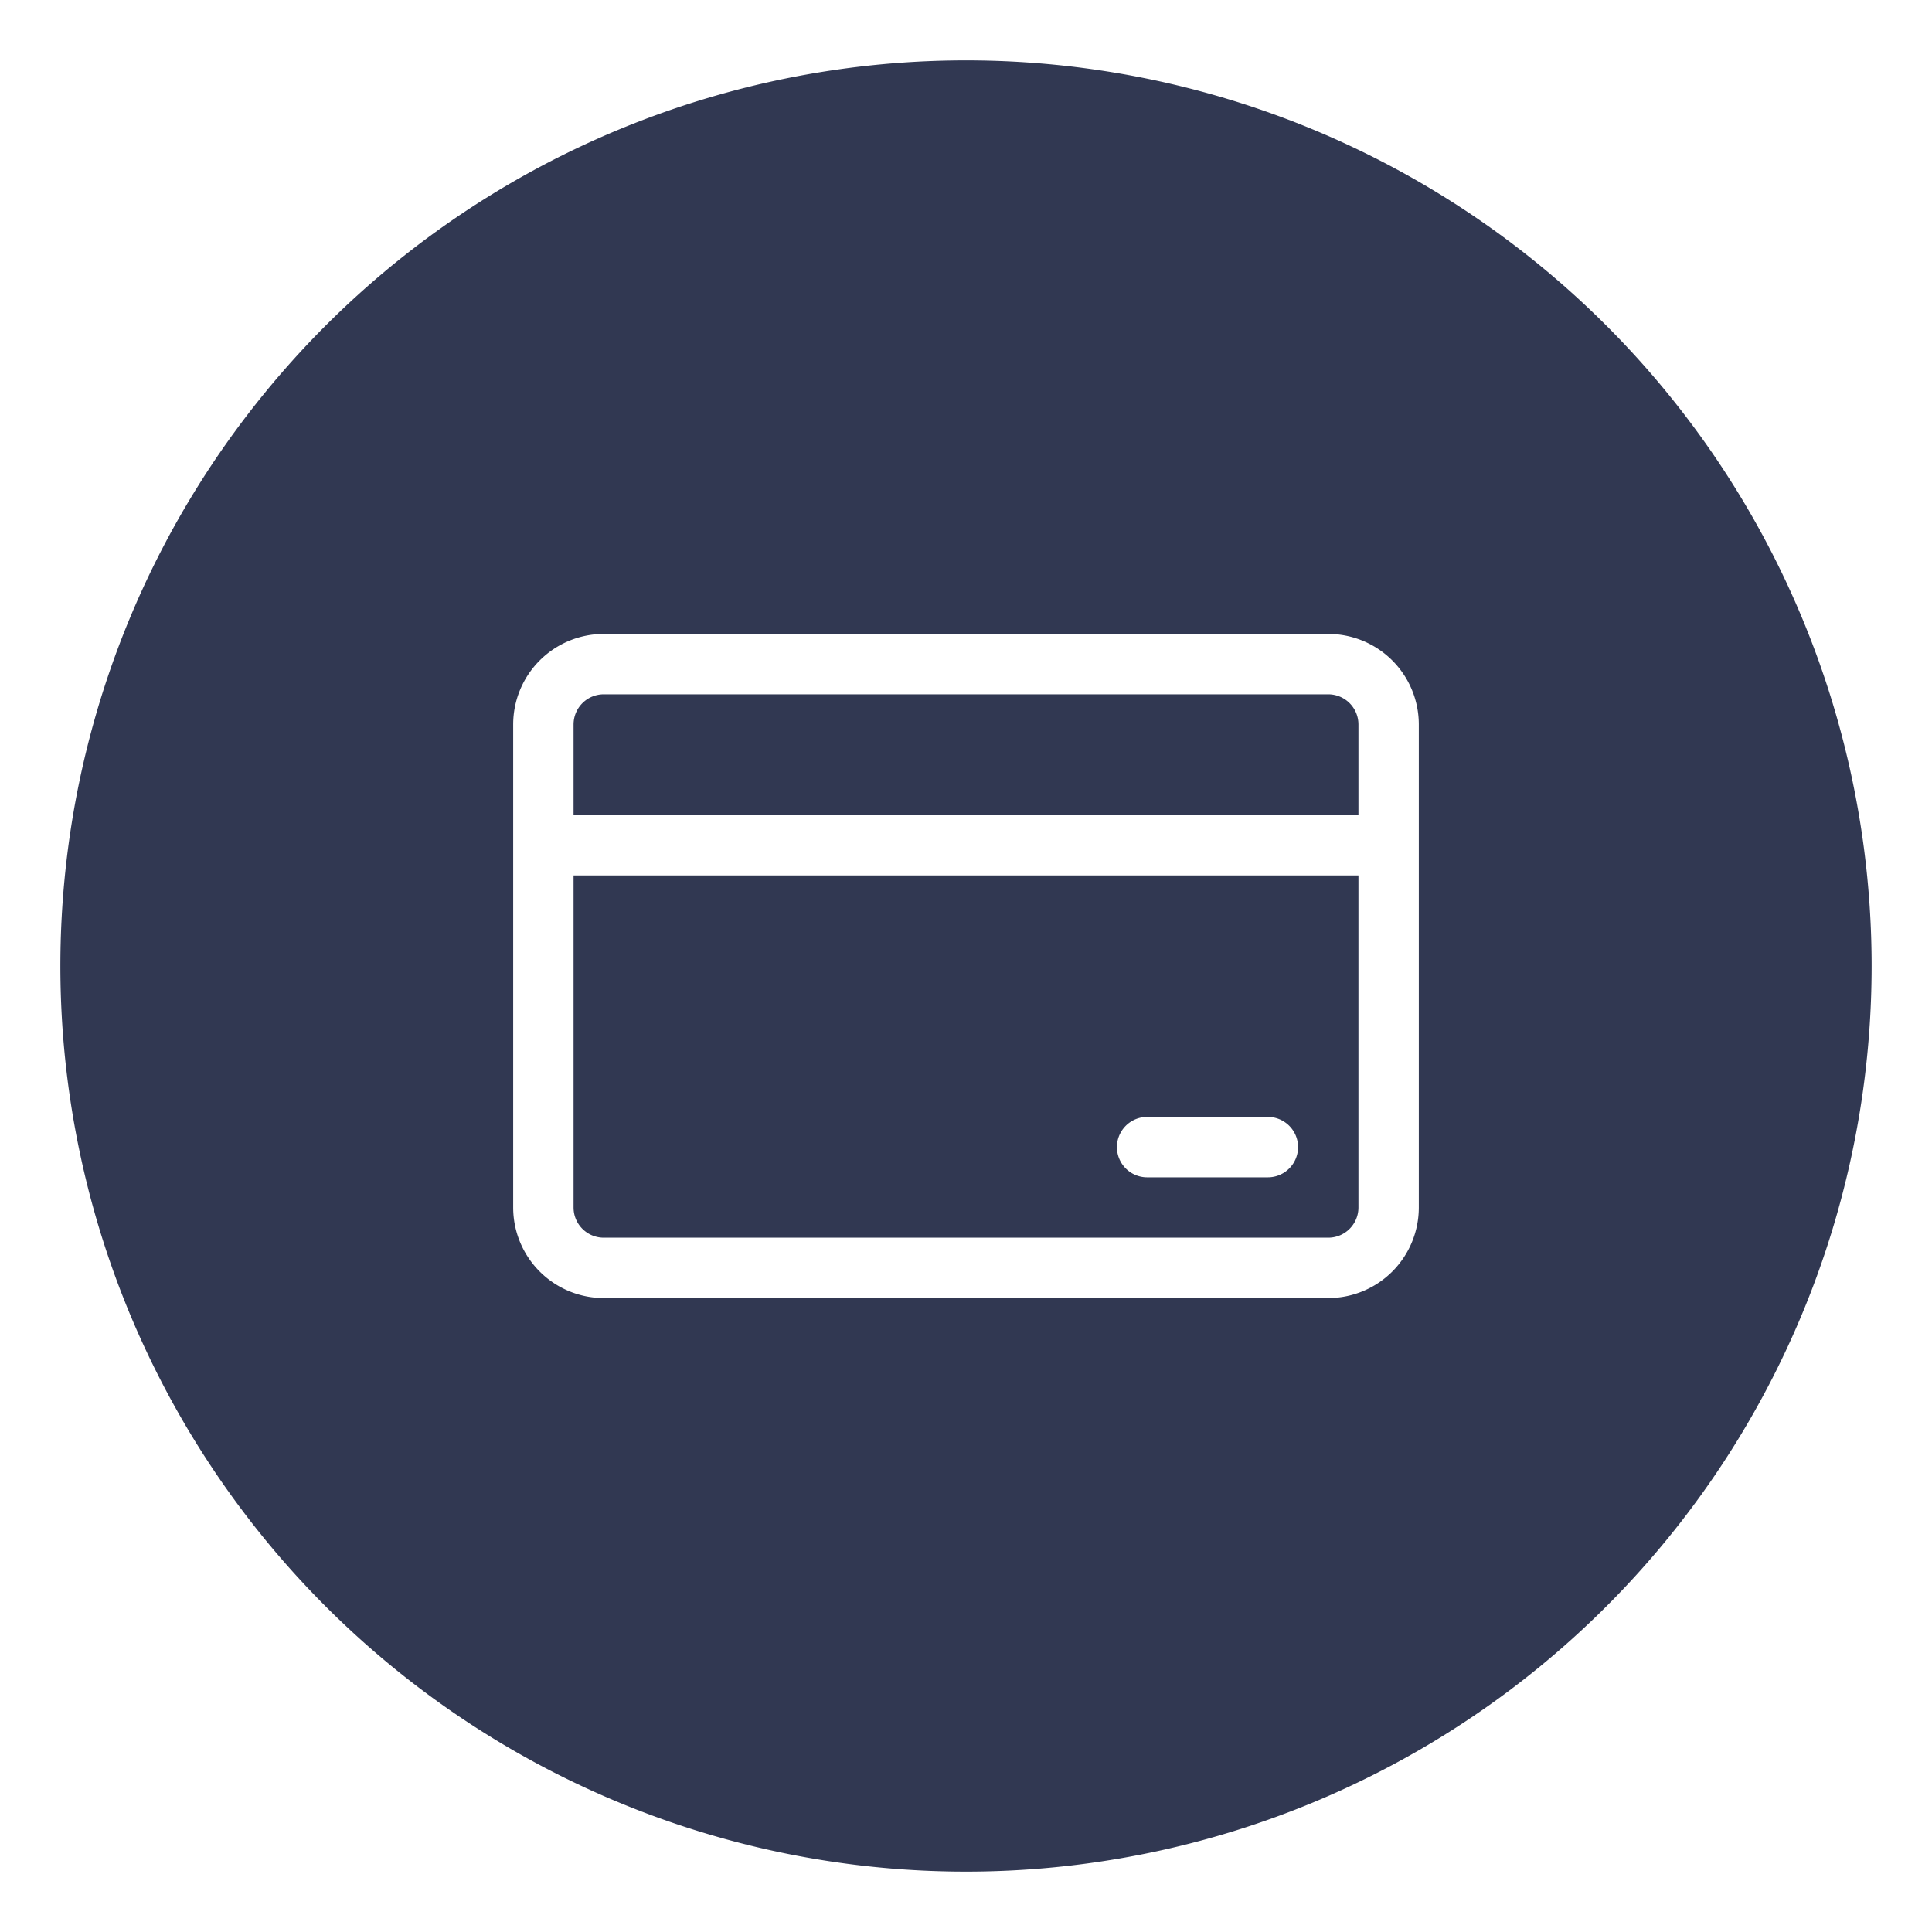
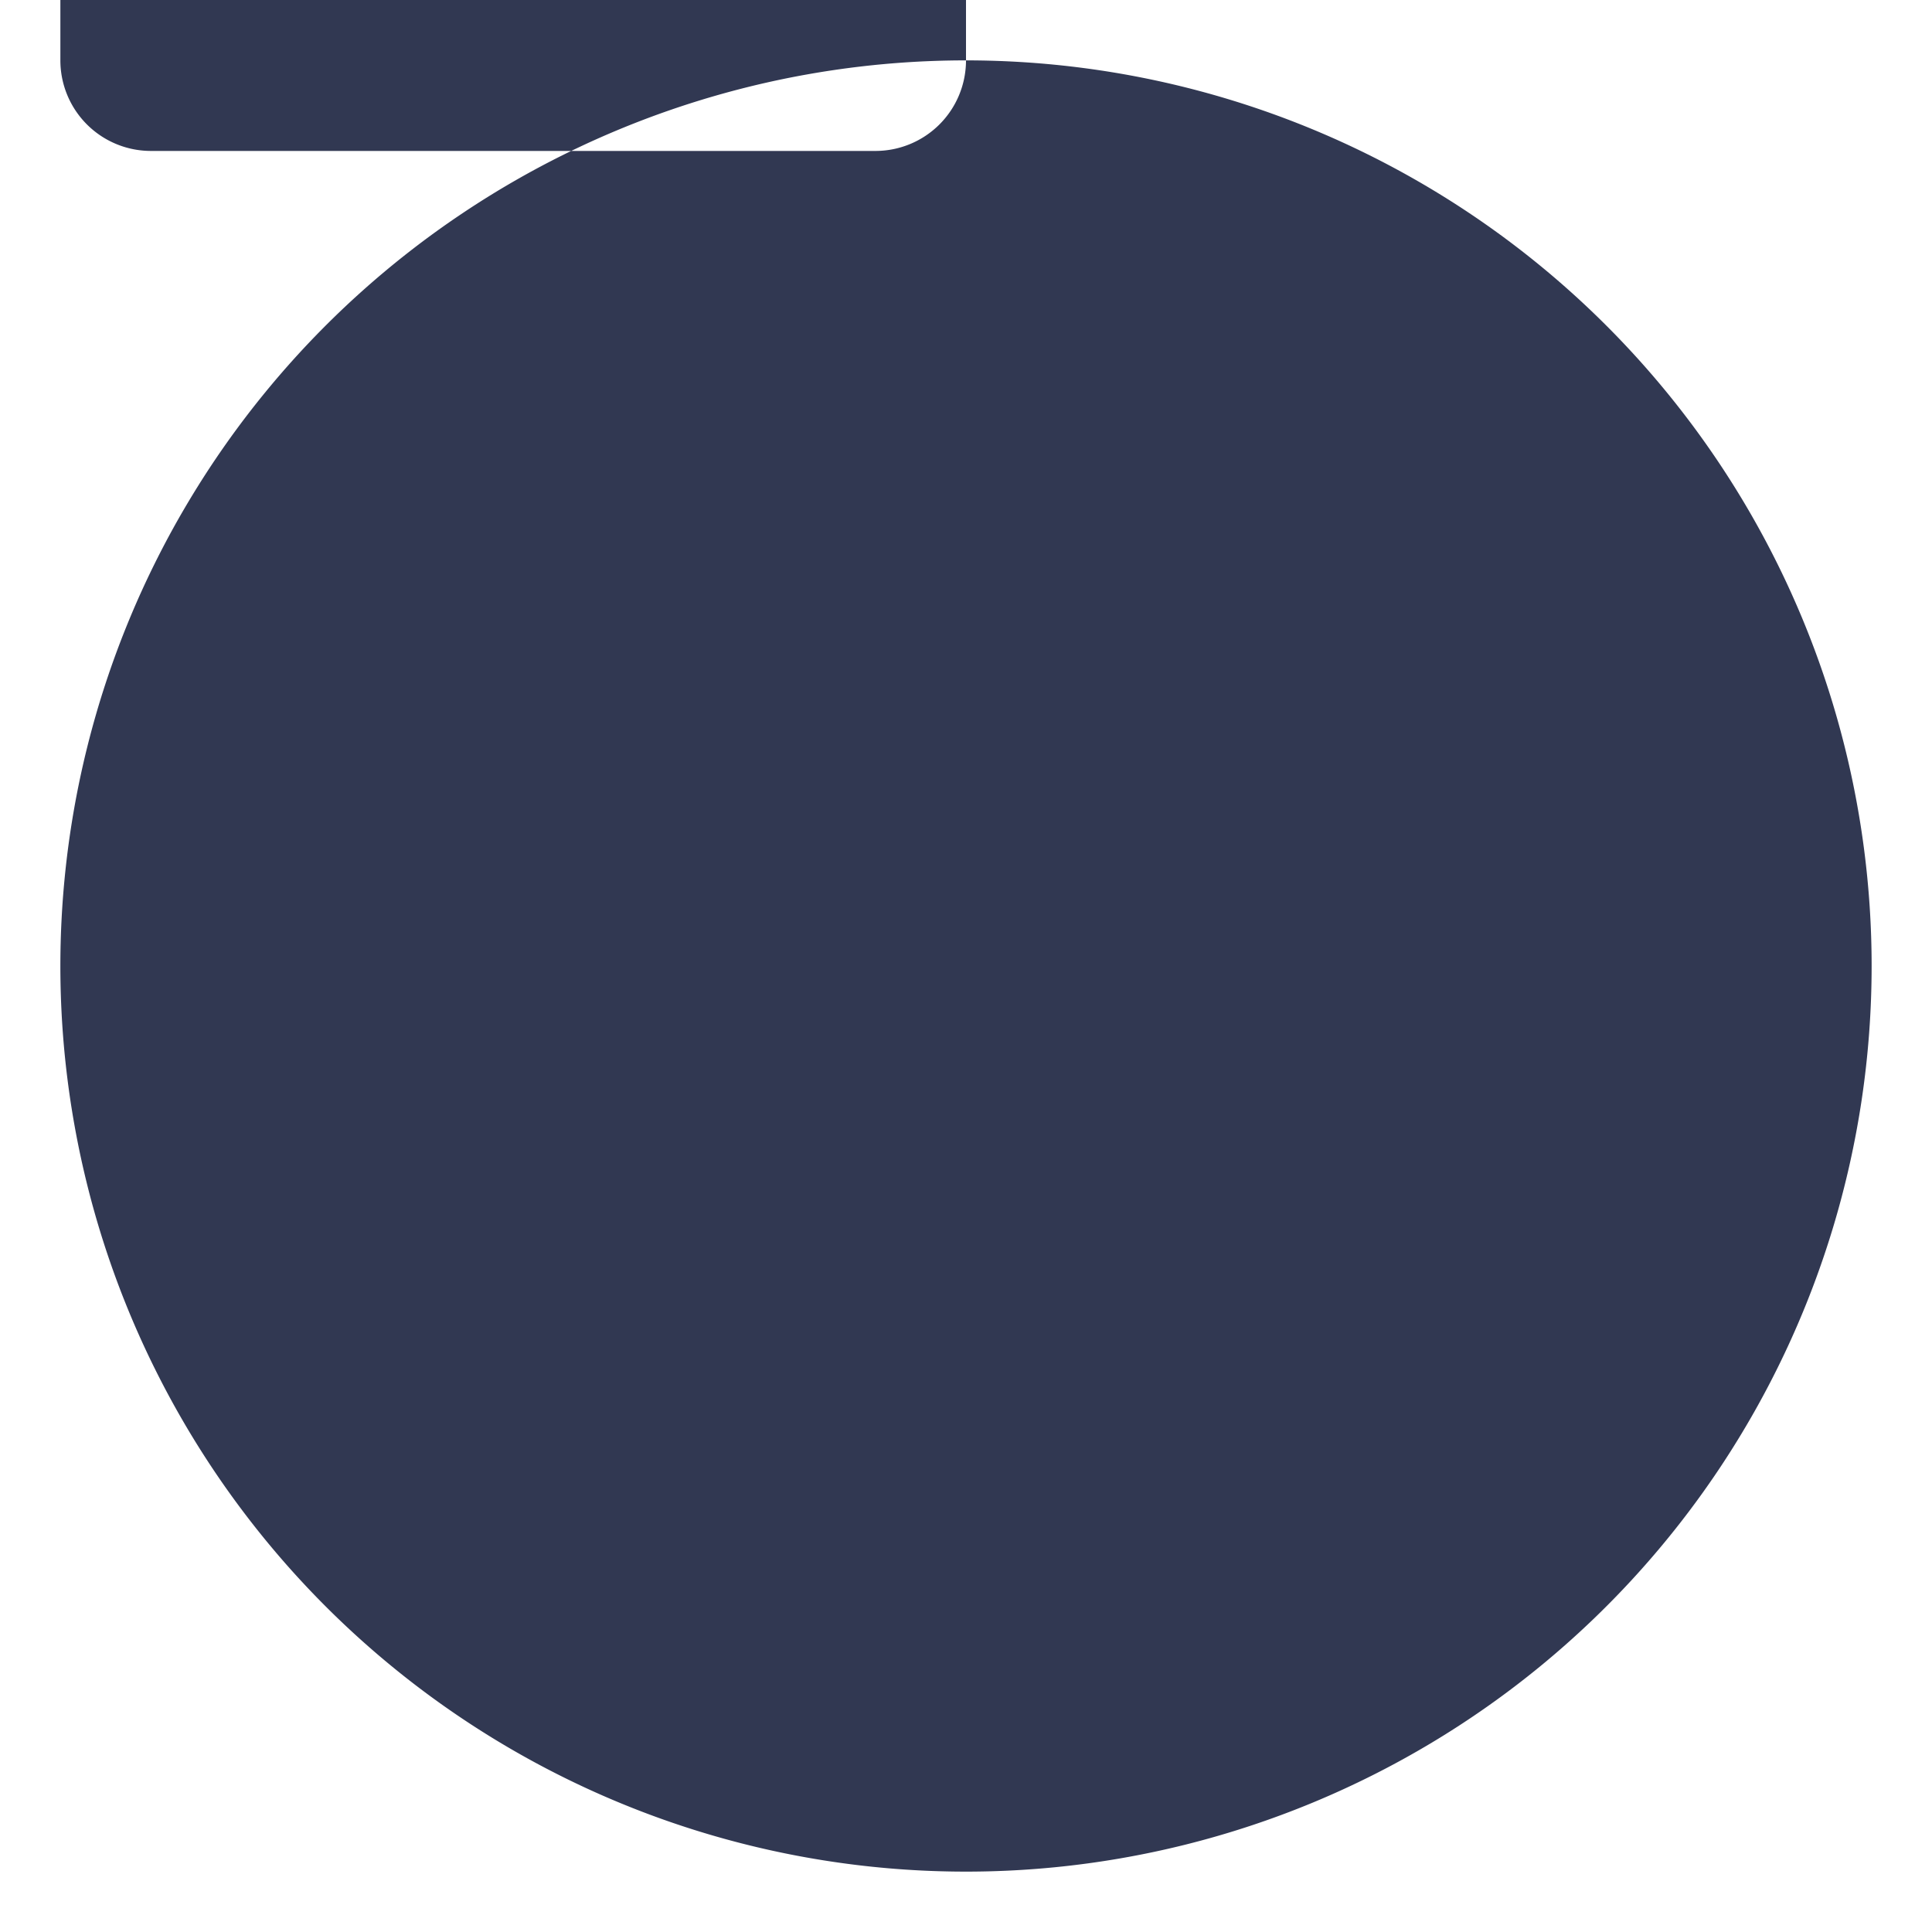
<svg xmlns="http://www.w3.org/2000/svg" id="OBJECT" viewBox="0 0 32 32">
-   <path d="m22 11.5h-12a.5.5 0 0 0 -.5.5v1.5h13v-1.5a.5.5 0 0 0 -.5-.5z" fill="#000000" style="fill: rgb(49, 56, 82);" />
  <path d="m9.5 20a.5.5 0 0 0 .5.5h12a.5.5 0 0 0 .5-.5v-5.5h-13zm9.5-1.5h2a.5.5 0 0 1 0 1h-2a.5.5 0 0 1 0-1z" fill="#000000" style="fill: rgb(49, 56, 82);" />
-   <path d="m16 1a15 15 0 1 0 15 15 15 15 0 0 0 -15-15zm7.5 19a1.5 1.5 0 0 1 -1.5 1.5h-12a1.5 1.5 0 0 1 -1.5-1.5v-8a1.5 1.5 0 0 1 1.5-1.5h12a1.5 1.5 0 0 1 1.5 1.5z" fill="#000000" style="fill: rgb(49, 56, 82);" />
+   <path d="m16 1a15 15 0 1 0 15 15 15 15 0 0 0 -15-15za1.5 1.5 0 0 1 -1.5 1.5h-12a1.5 1.5 0 0 1 -1.5-1.5v-8a1.5 1.5 0 0 1 1.5-1.5h12a1.5 1.5 0 0 1 1.5 1.5z" fill="#000000" style="fill: rgb(49, 56, 82);" />
</svg>